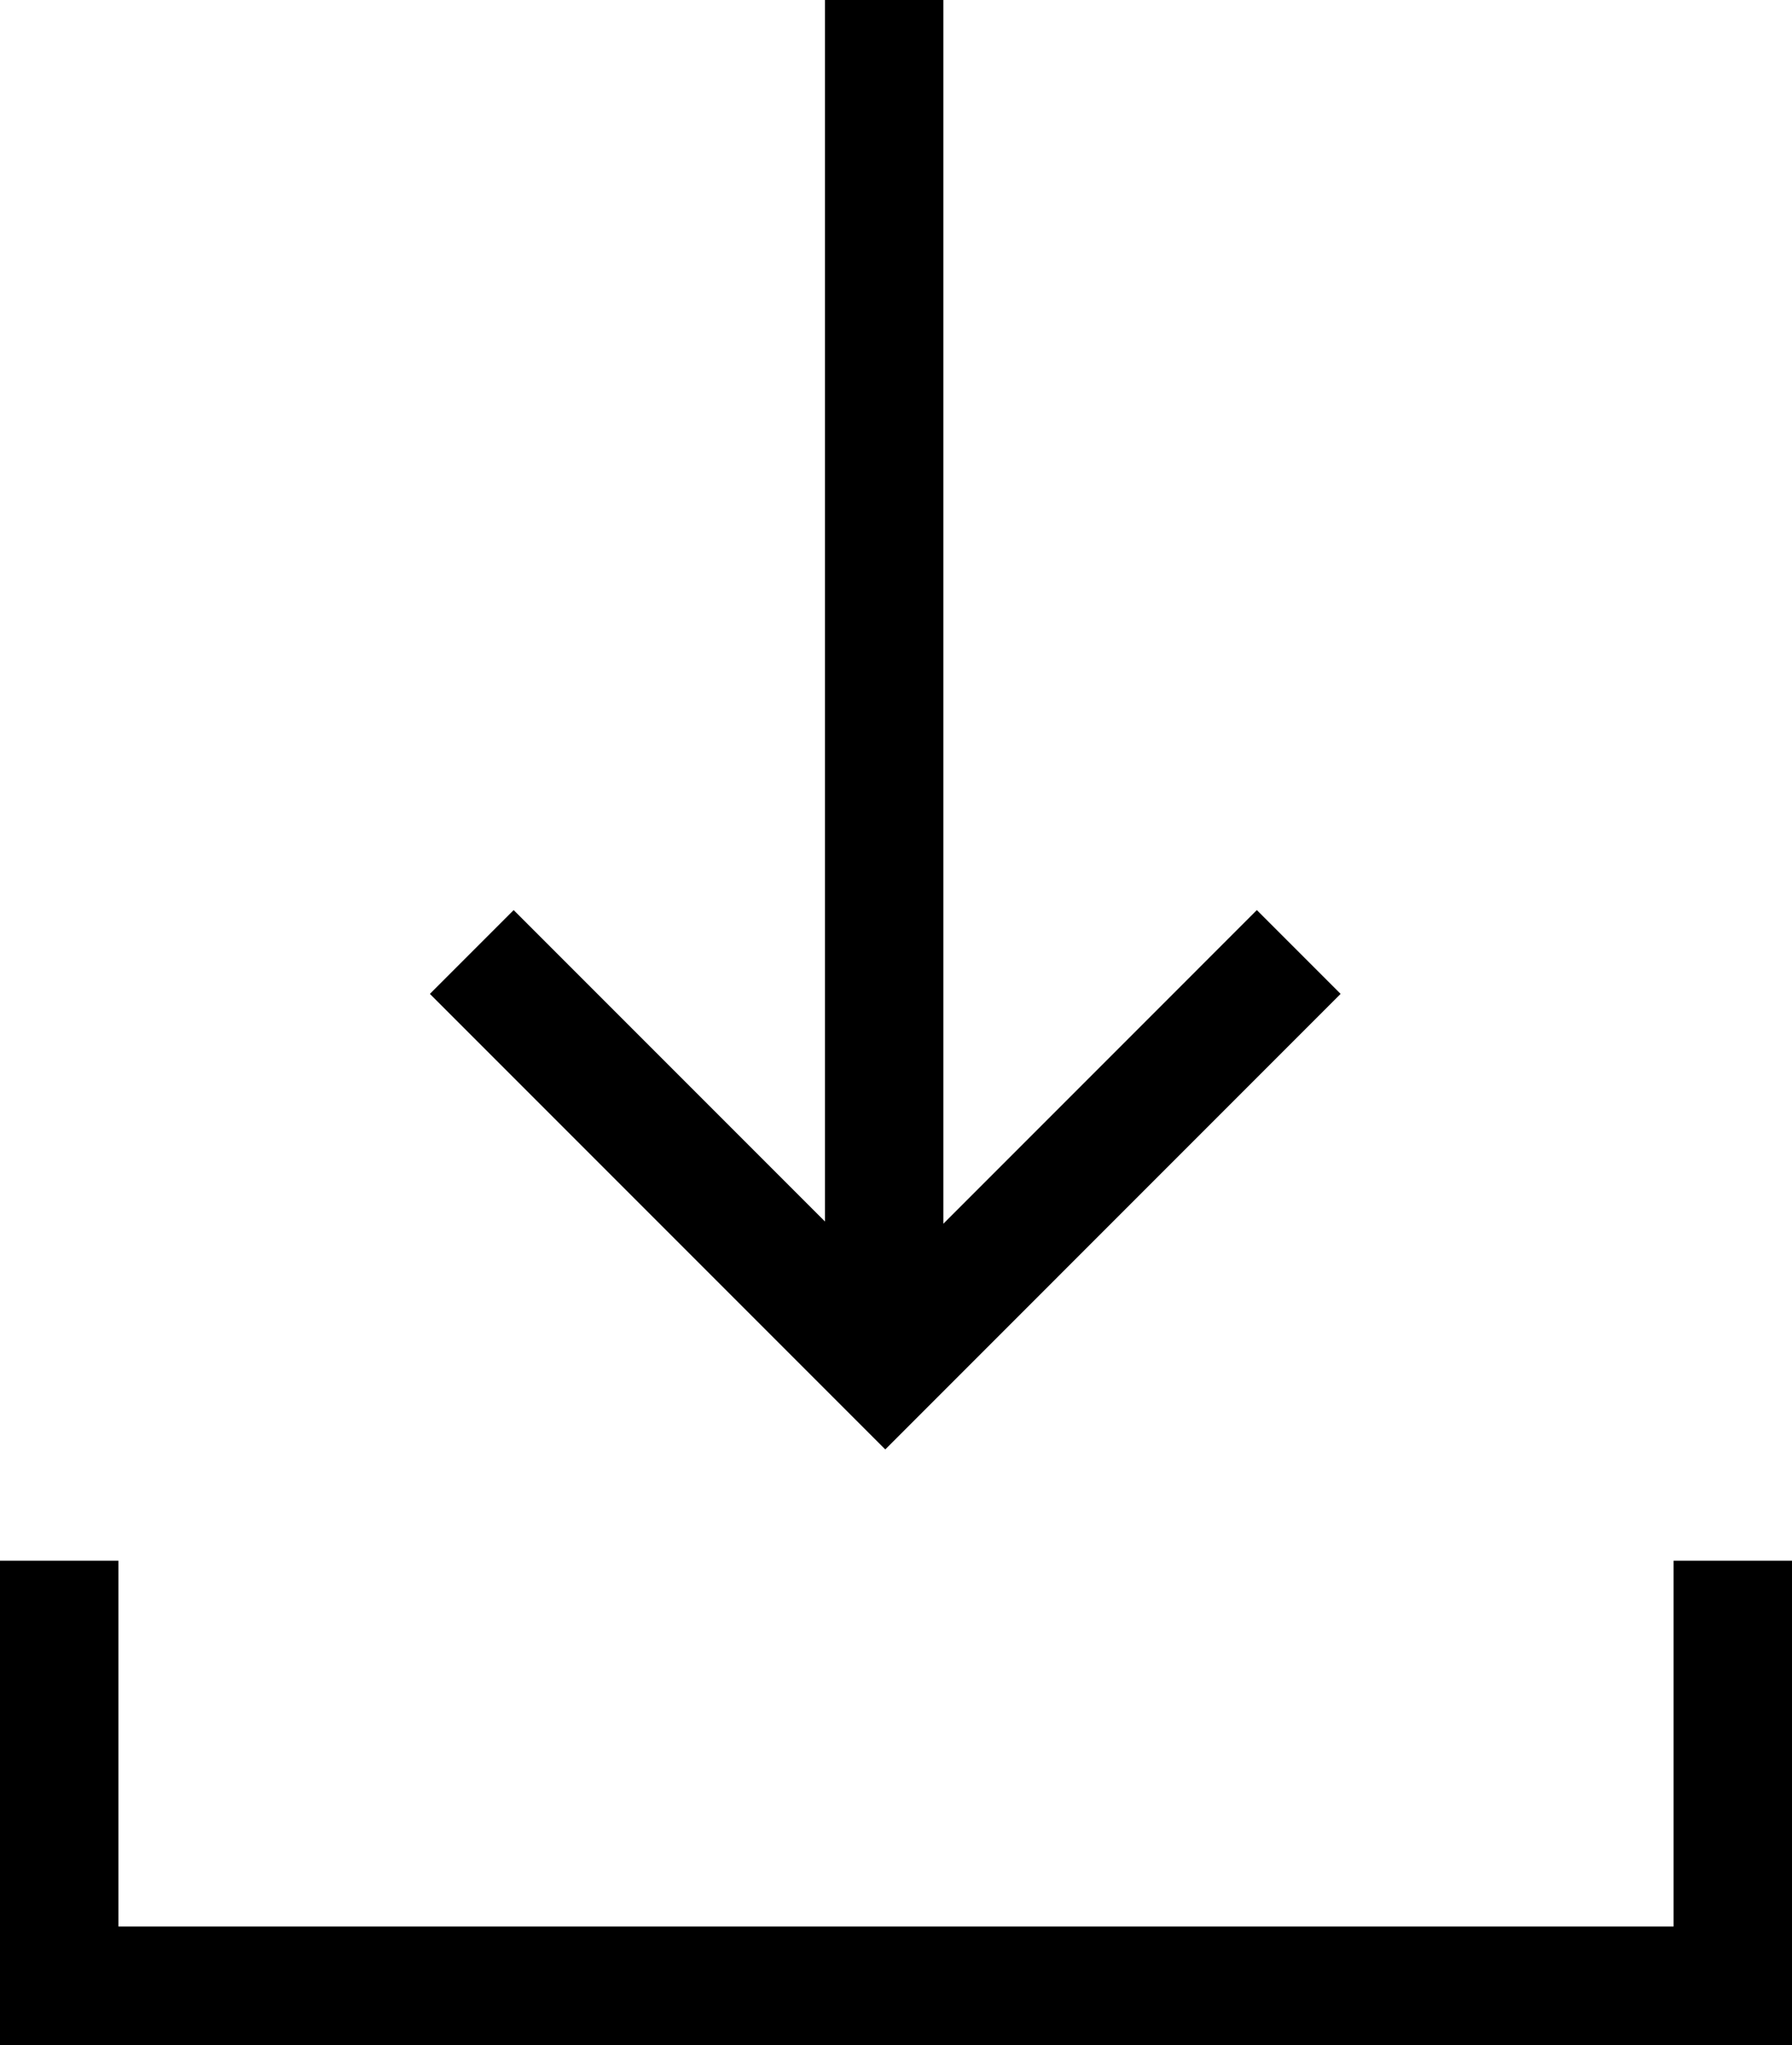
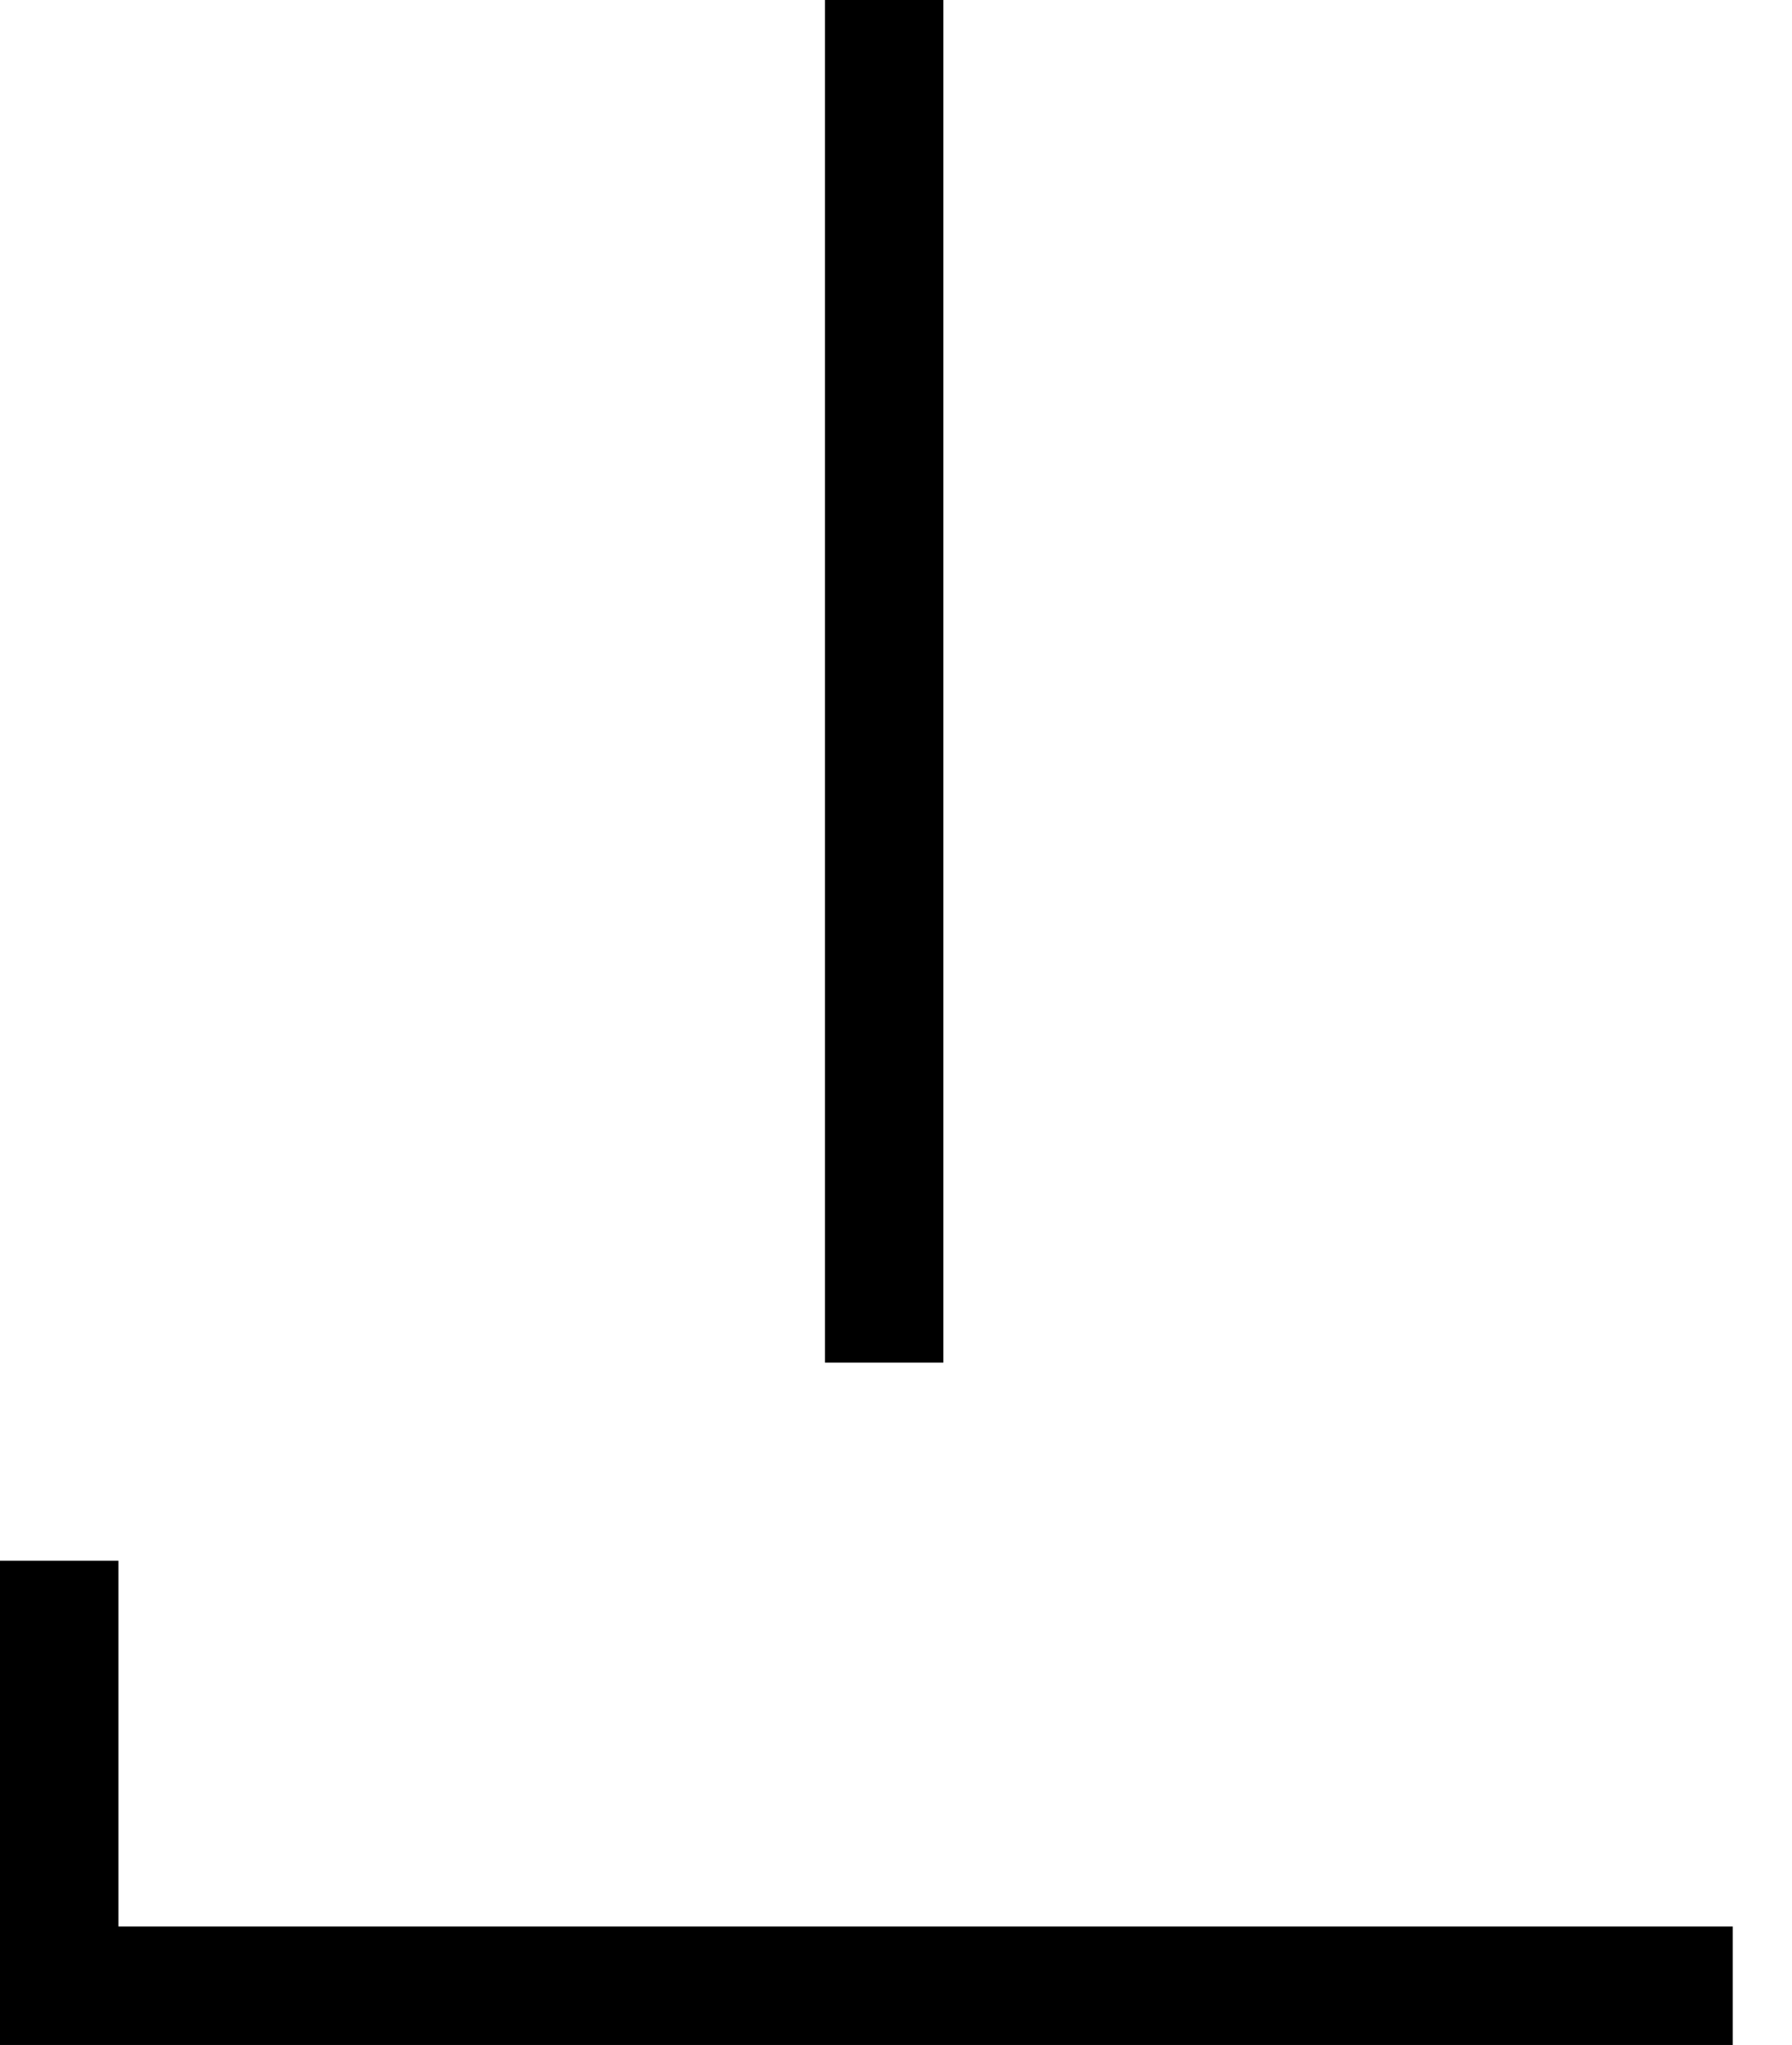
<svg xmlns="http://www.w3.org/2000/svg" width="30.258" height="34.523" viewBox="0 0 30.258 34.523">
  <g transform="translate(-1753.078 -411.956)">
    <g transform="translate(2469.507 85.456) rotate(90)">
-       <path d="M0,6.982,6.981,0l6.982,6.982" transform="translate(349.551 694.5) rotate(90)" fill="none" stroke="#000" stroke-width="2" />
      <line x1="23" transform="translate(326.5 701.5)" fill="none" stroke="#000" stroke-width="2" />
    </g>
-     <path d="M1754.078,442.3v7.174h28.258V442.3" transform="translate(0 -4)" fill="none" stroke="#000" stroke-width="2" />
+     <path d="M1754.078,442.3v7.174h28.258" transform="translate(0 -4)" fill="none" stroke="#000" stroke-width="2" />
  </g>
</svg>